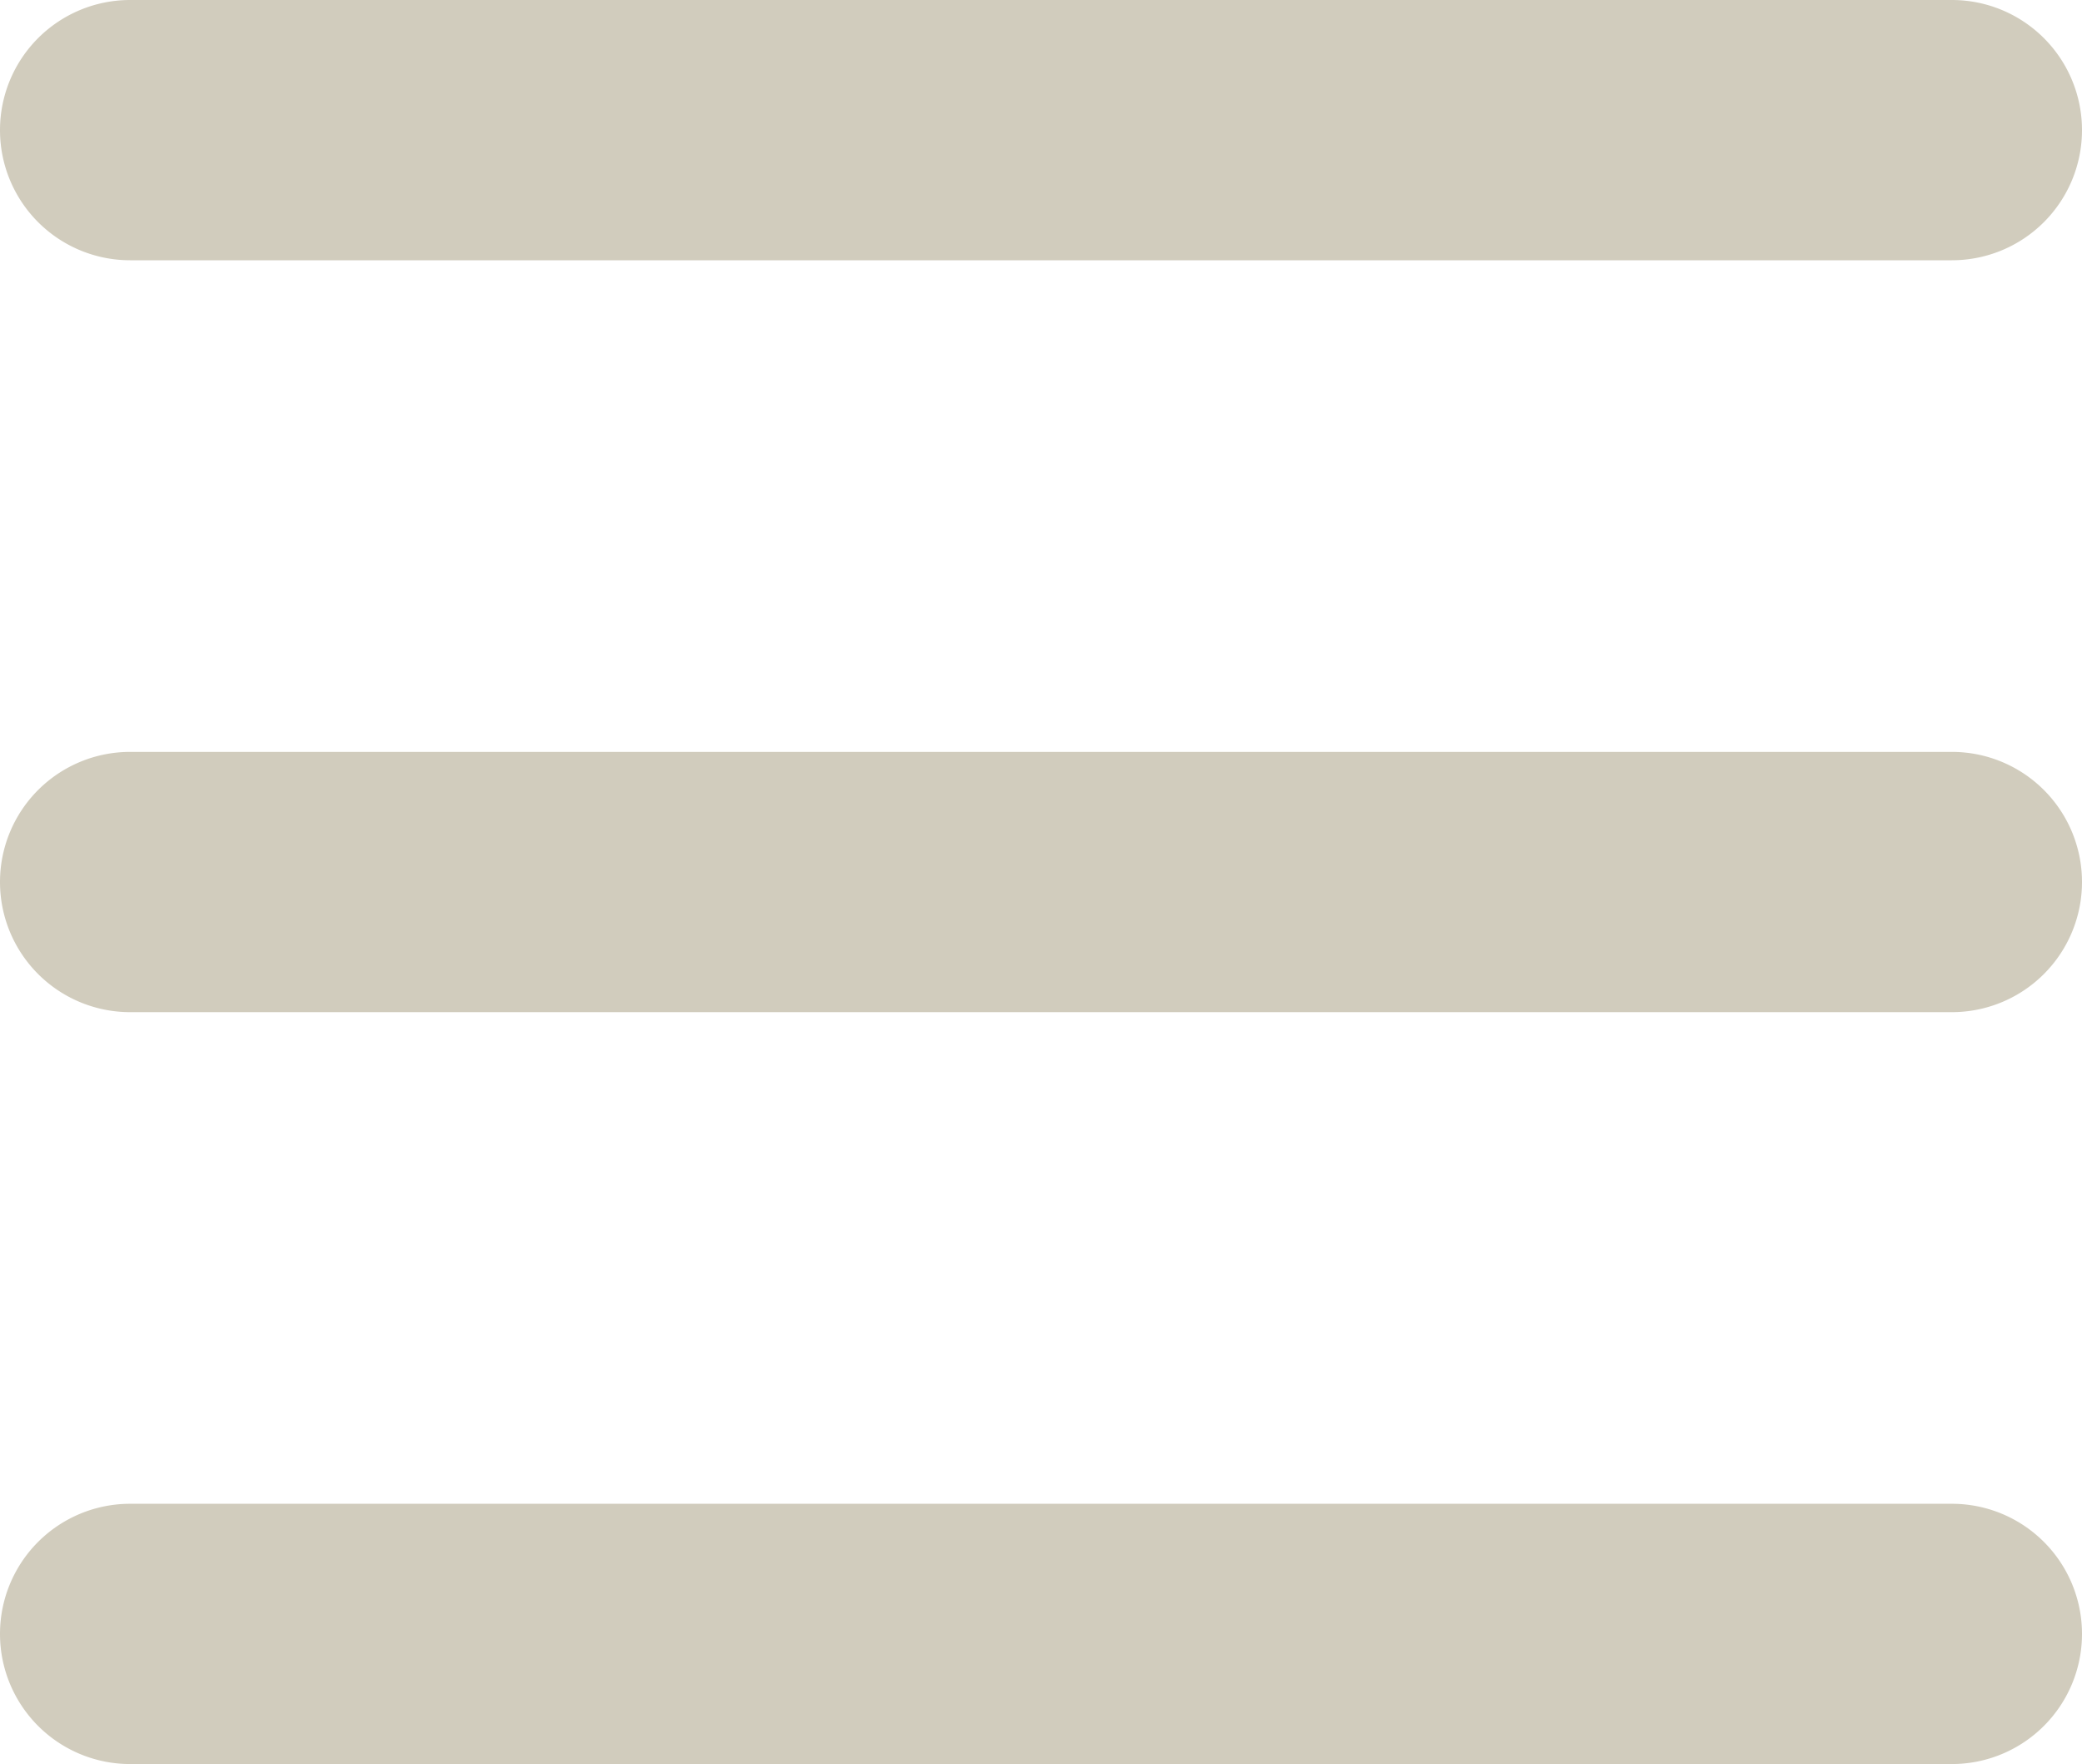
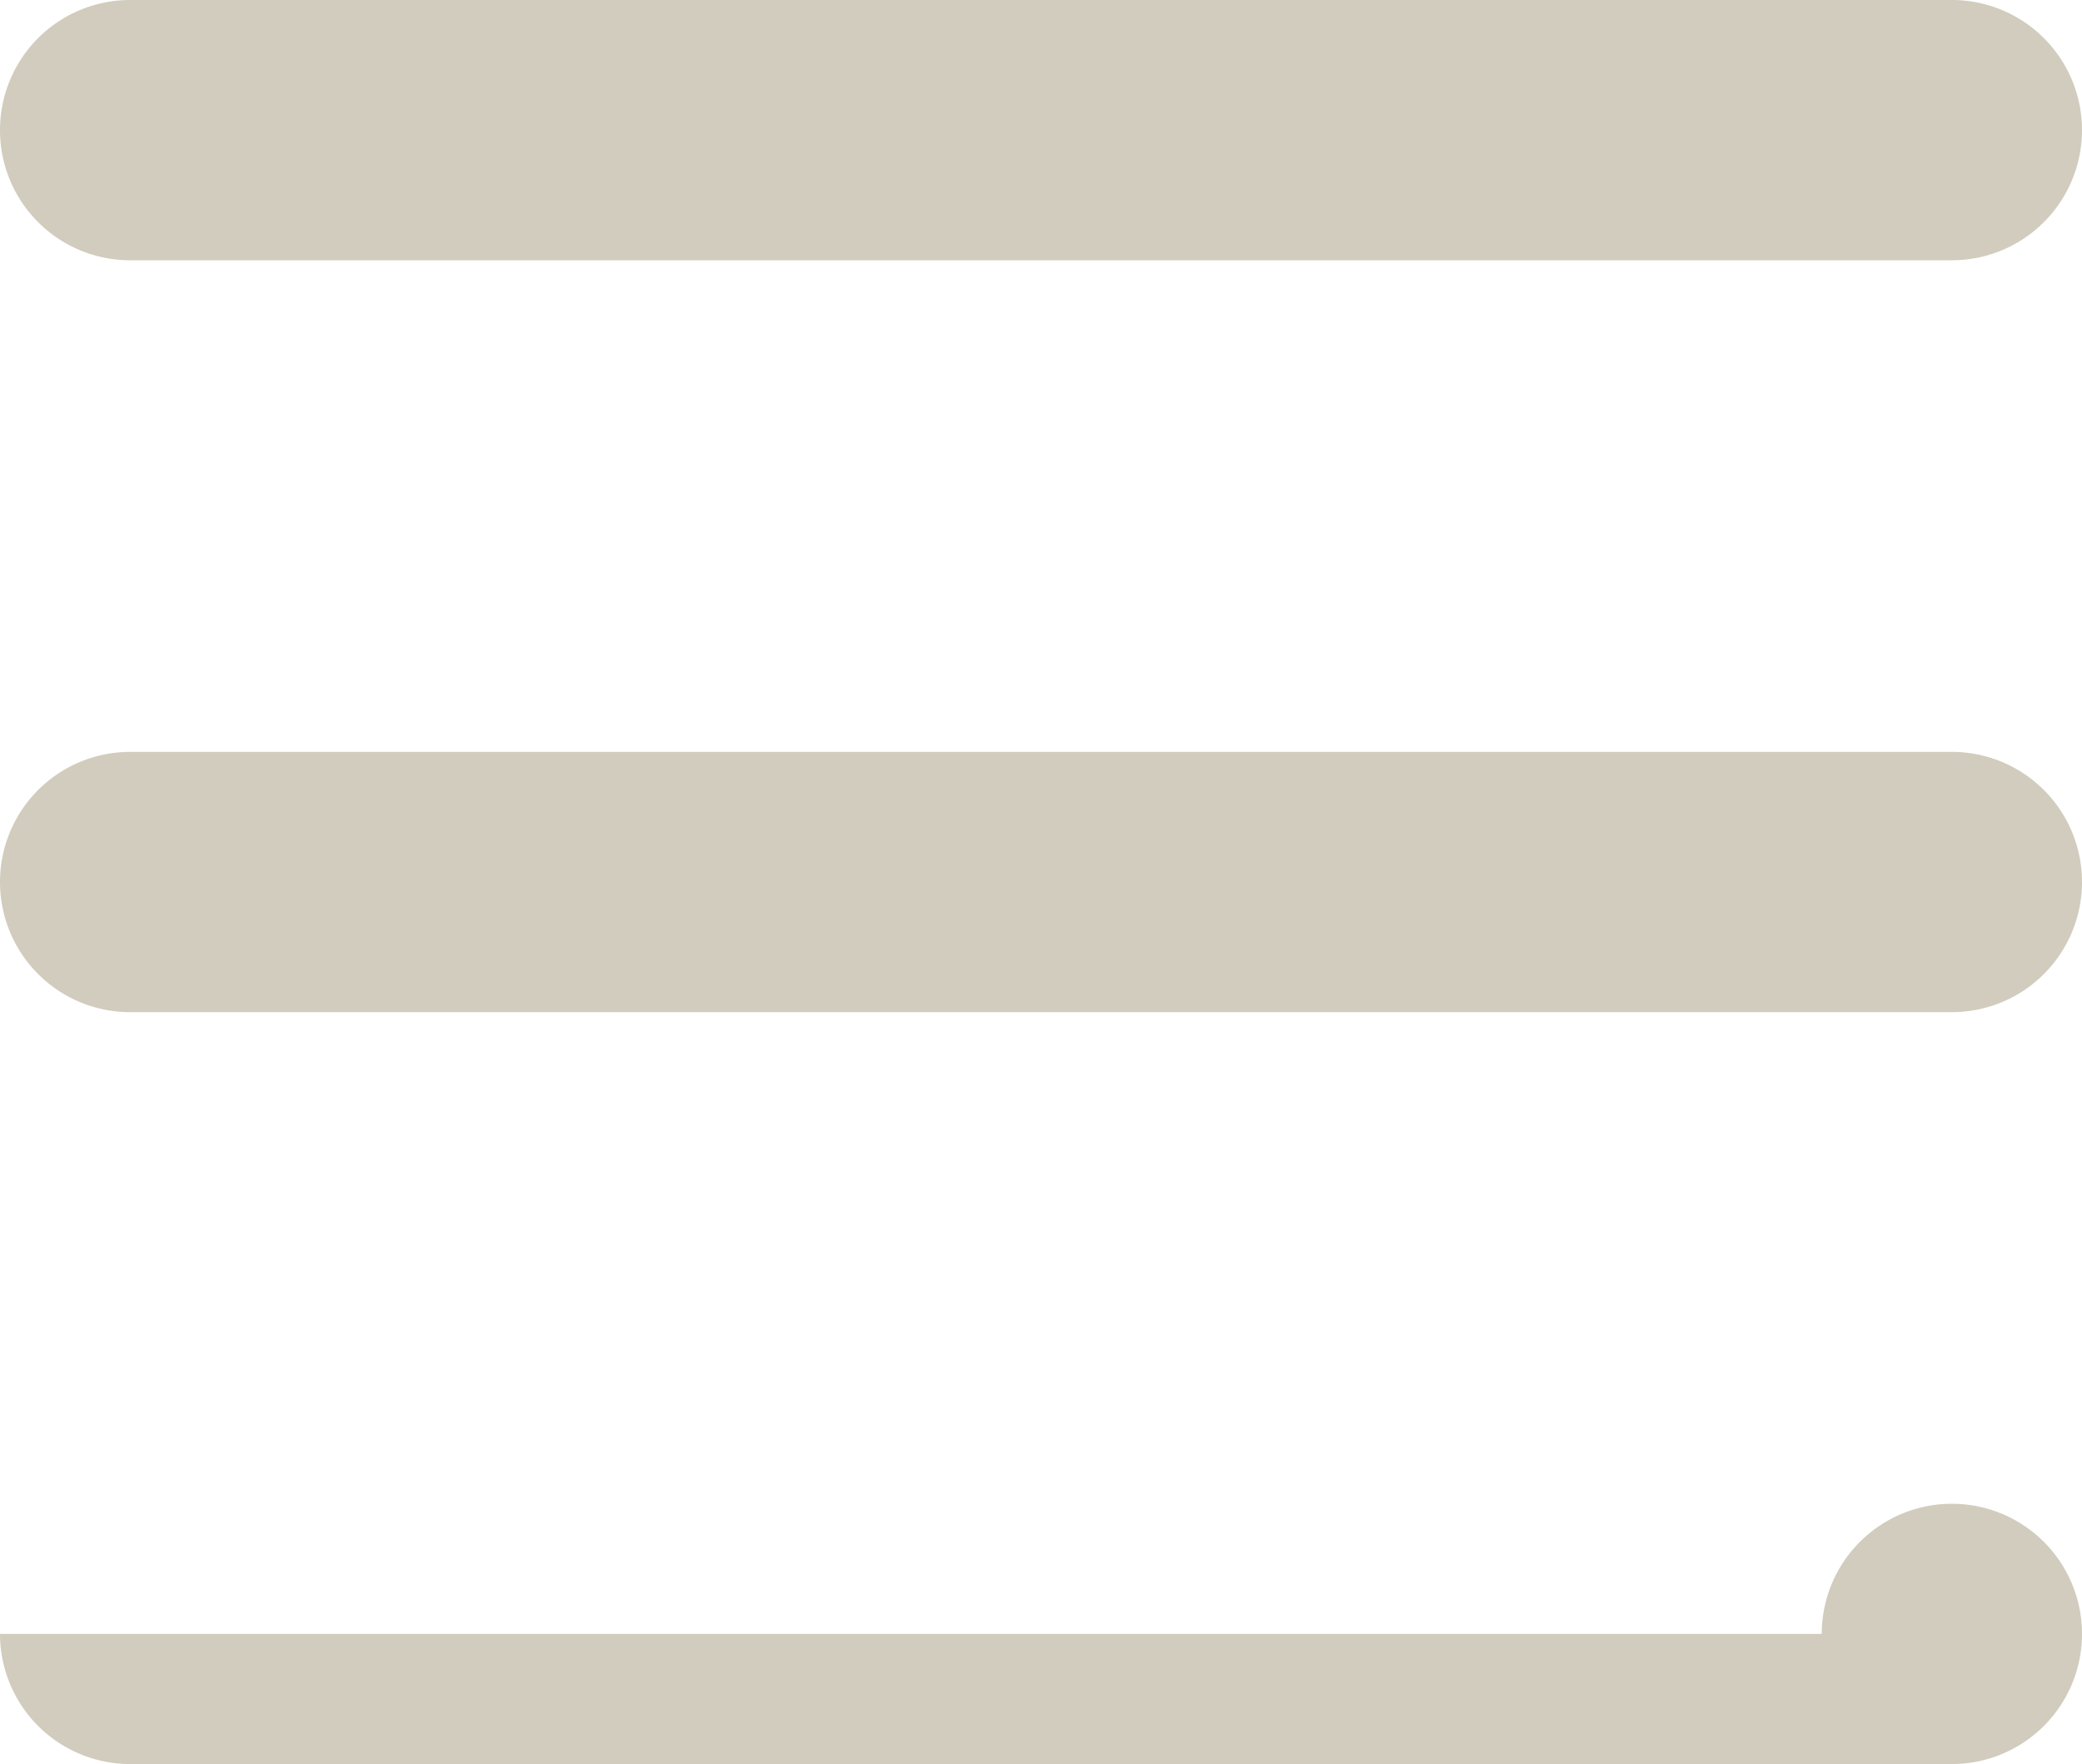
<svg xmlns="http://www.w3.org/2000/svg" viewBox="0 0 36 30.5">
-   <path d="M0,28.25H0A2.25,2.25,0,0,1,2.25,26h31.5A2.25,2.25,0,0,1,36,28.25h0a2.25,2.25,0,0,1-2.25,2.25H2.25A2.25,2.25,0,0,1,0,28.25ZM2.25,13h31.5A2.25,2.25,0,0,1,36,15.25h0a2.25,2.25,0,0,1-2.25,2.25H2.25A2.25,2.25,0,0,1,0,15.25H0A2.25,2.25,0,0,1,2.25,13Zm0-13h31.5A2.25,2.25,0,0,1,36,2.25h0A2.25,2.25,0,0,1,33.75,4.5H2.25A2.25,2.25,0,0,1,0,2.25H0A2.25,2.25,0,0,1,2.25,0Z" fill="#D1CCBD" fill-rule="evenodd" />
+   <path d="M0,28.25H0h31.5A2.25,2.25,0,0,1,36,28.25h0a2.25,2.25,0,0,1-2.25,2.25H2.25A2.25,2.25,0,0,1,0,28.25ZM2.25,13h31.5A2.25,2.25,0,0,1,36,15.25h0a2.25,2.25,0,0,1-2.25,2.25H2.25A2.25,2.25,0,0,1,0,15.25H0A2.25,2.25,0,0,1,2.25,13Zm0-13h31.5A2.25,2.25,0,0,1,36,2.25h0A2.25,2.25,0,0,1,33.75,4.5H2.25A2.25,2.25,0,0,1,0,2.25H0A2.25,2.25,0,0,1,2.25,0Z" fill="#D1CCBD" fill-rule="evenodd" />
</svg>